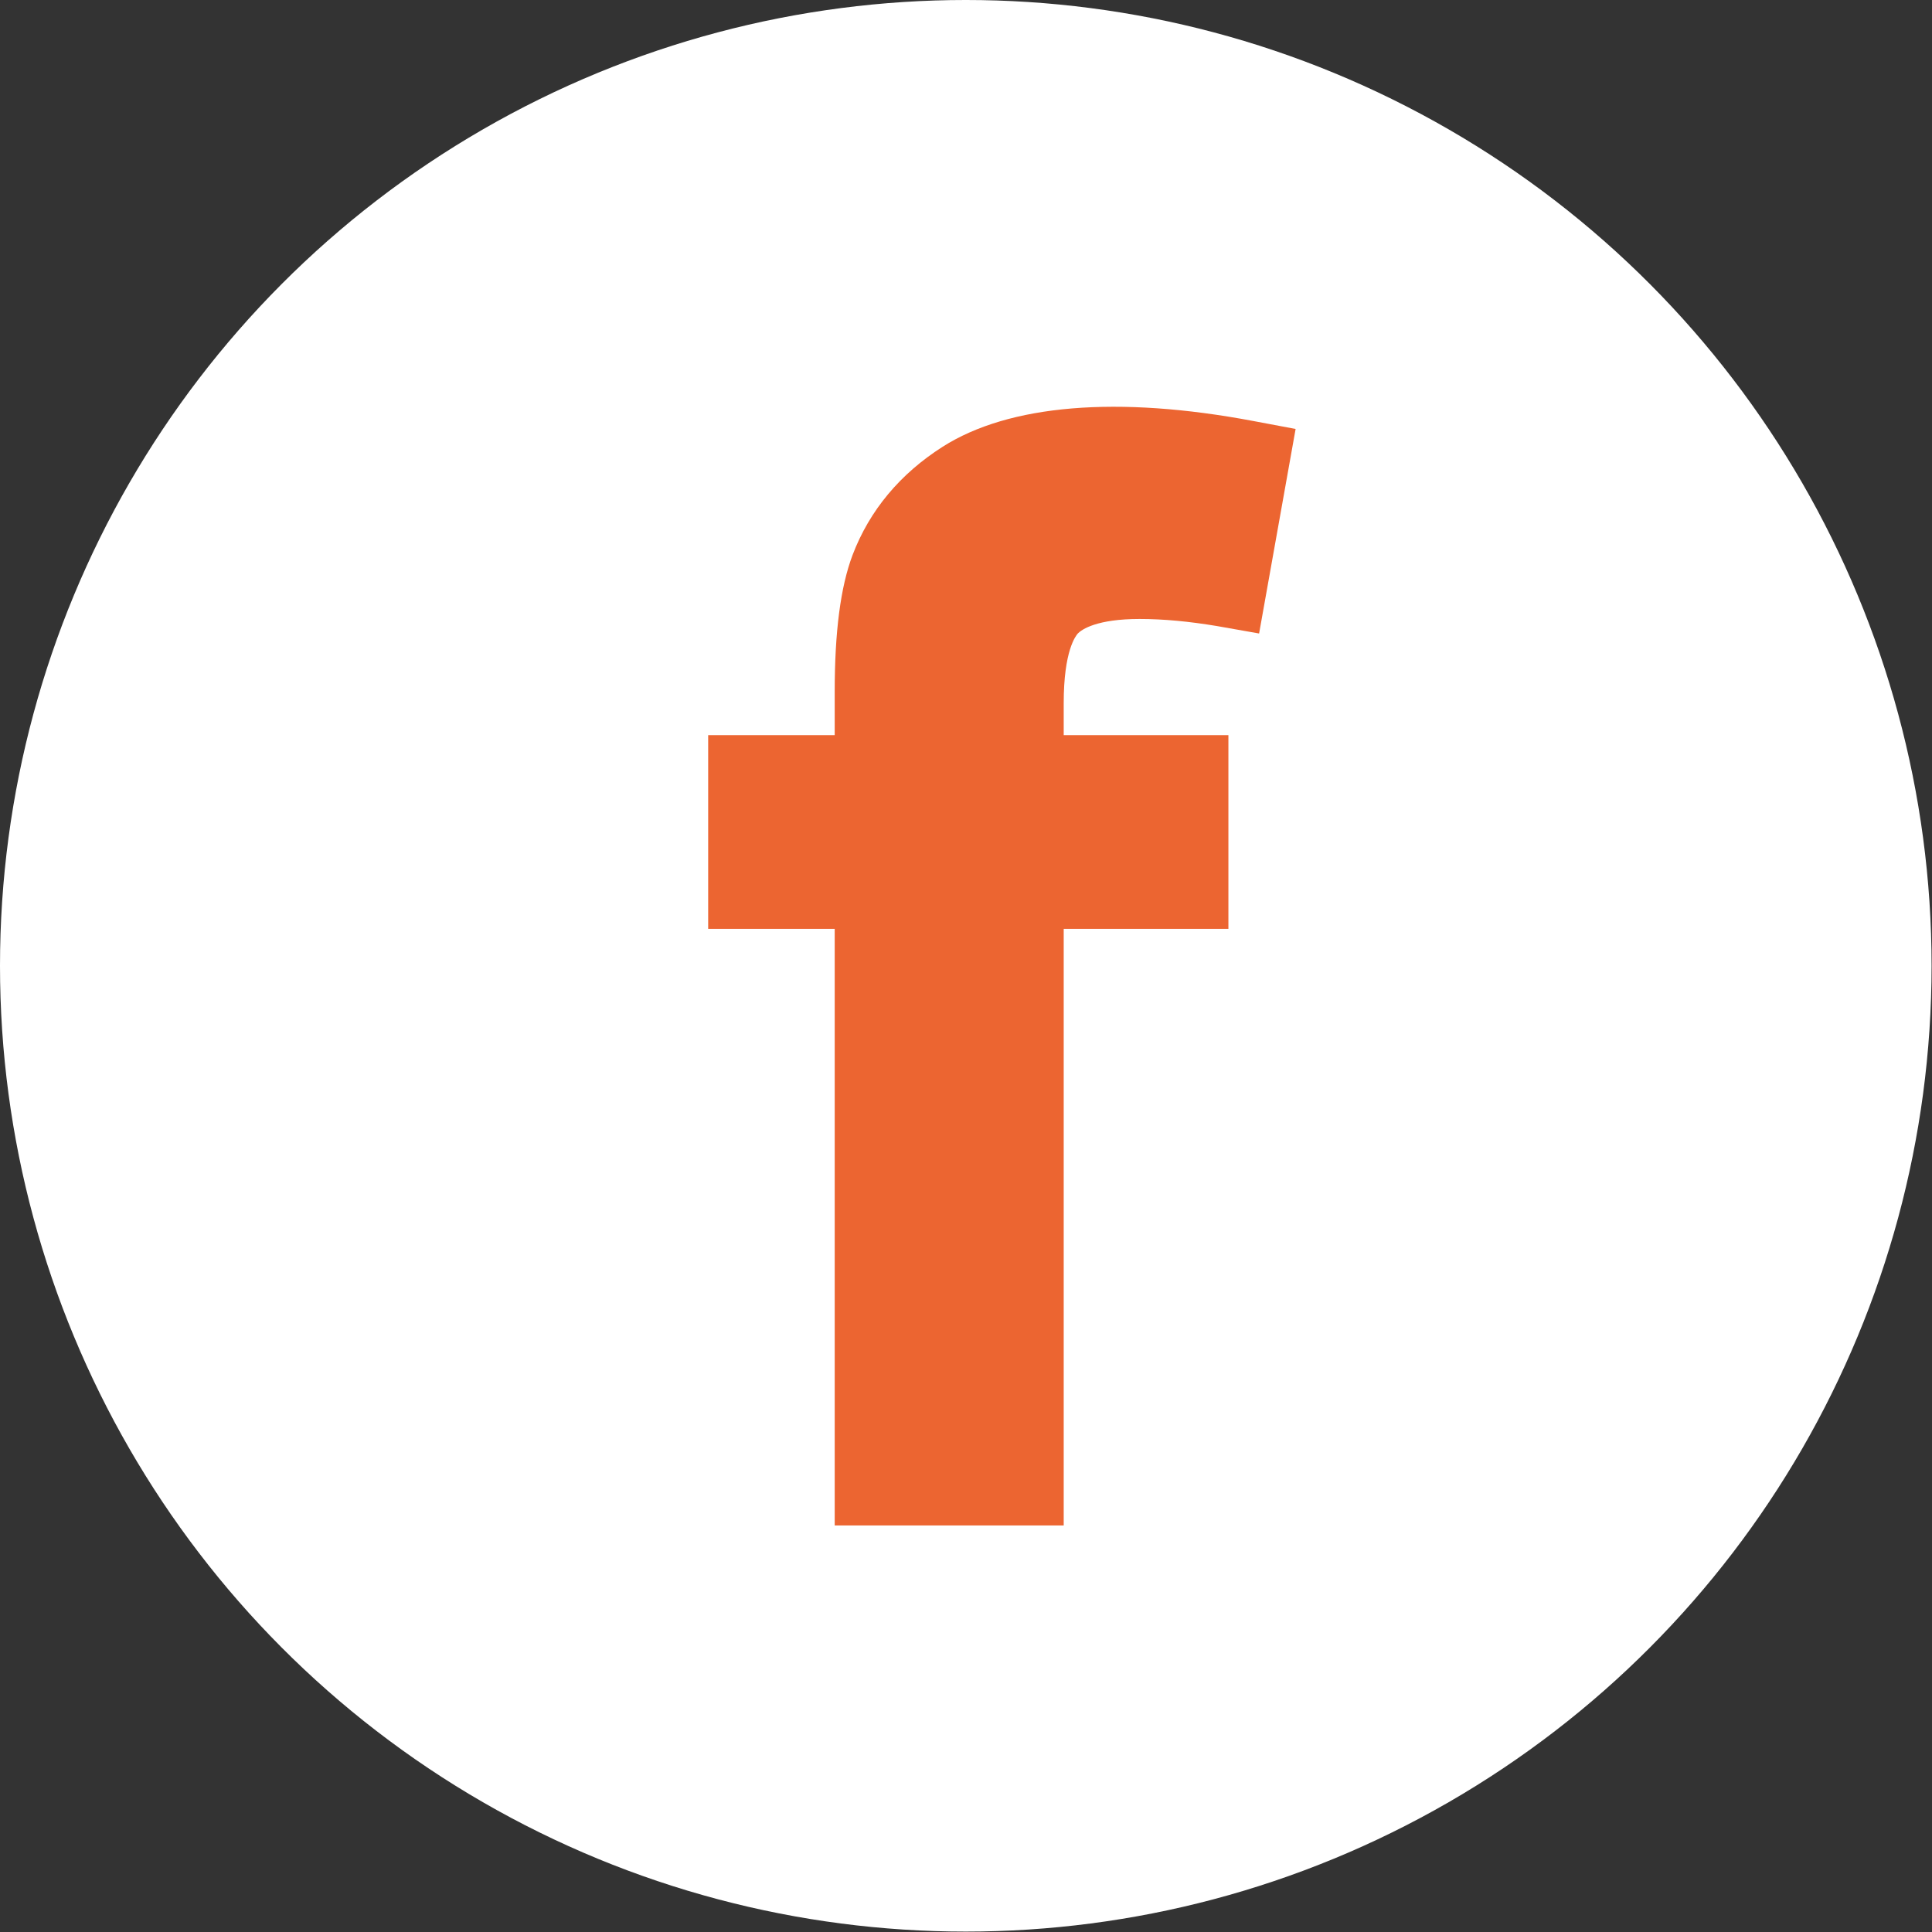
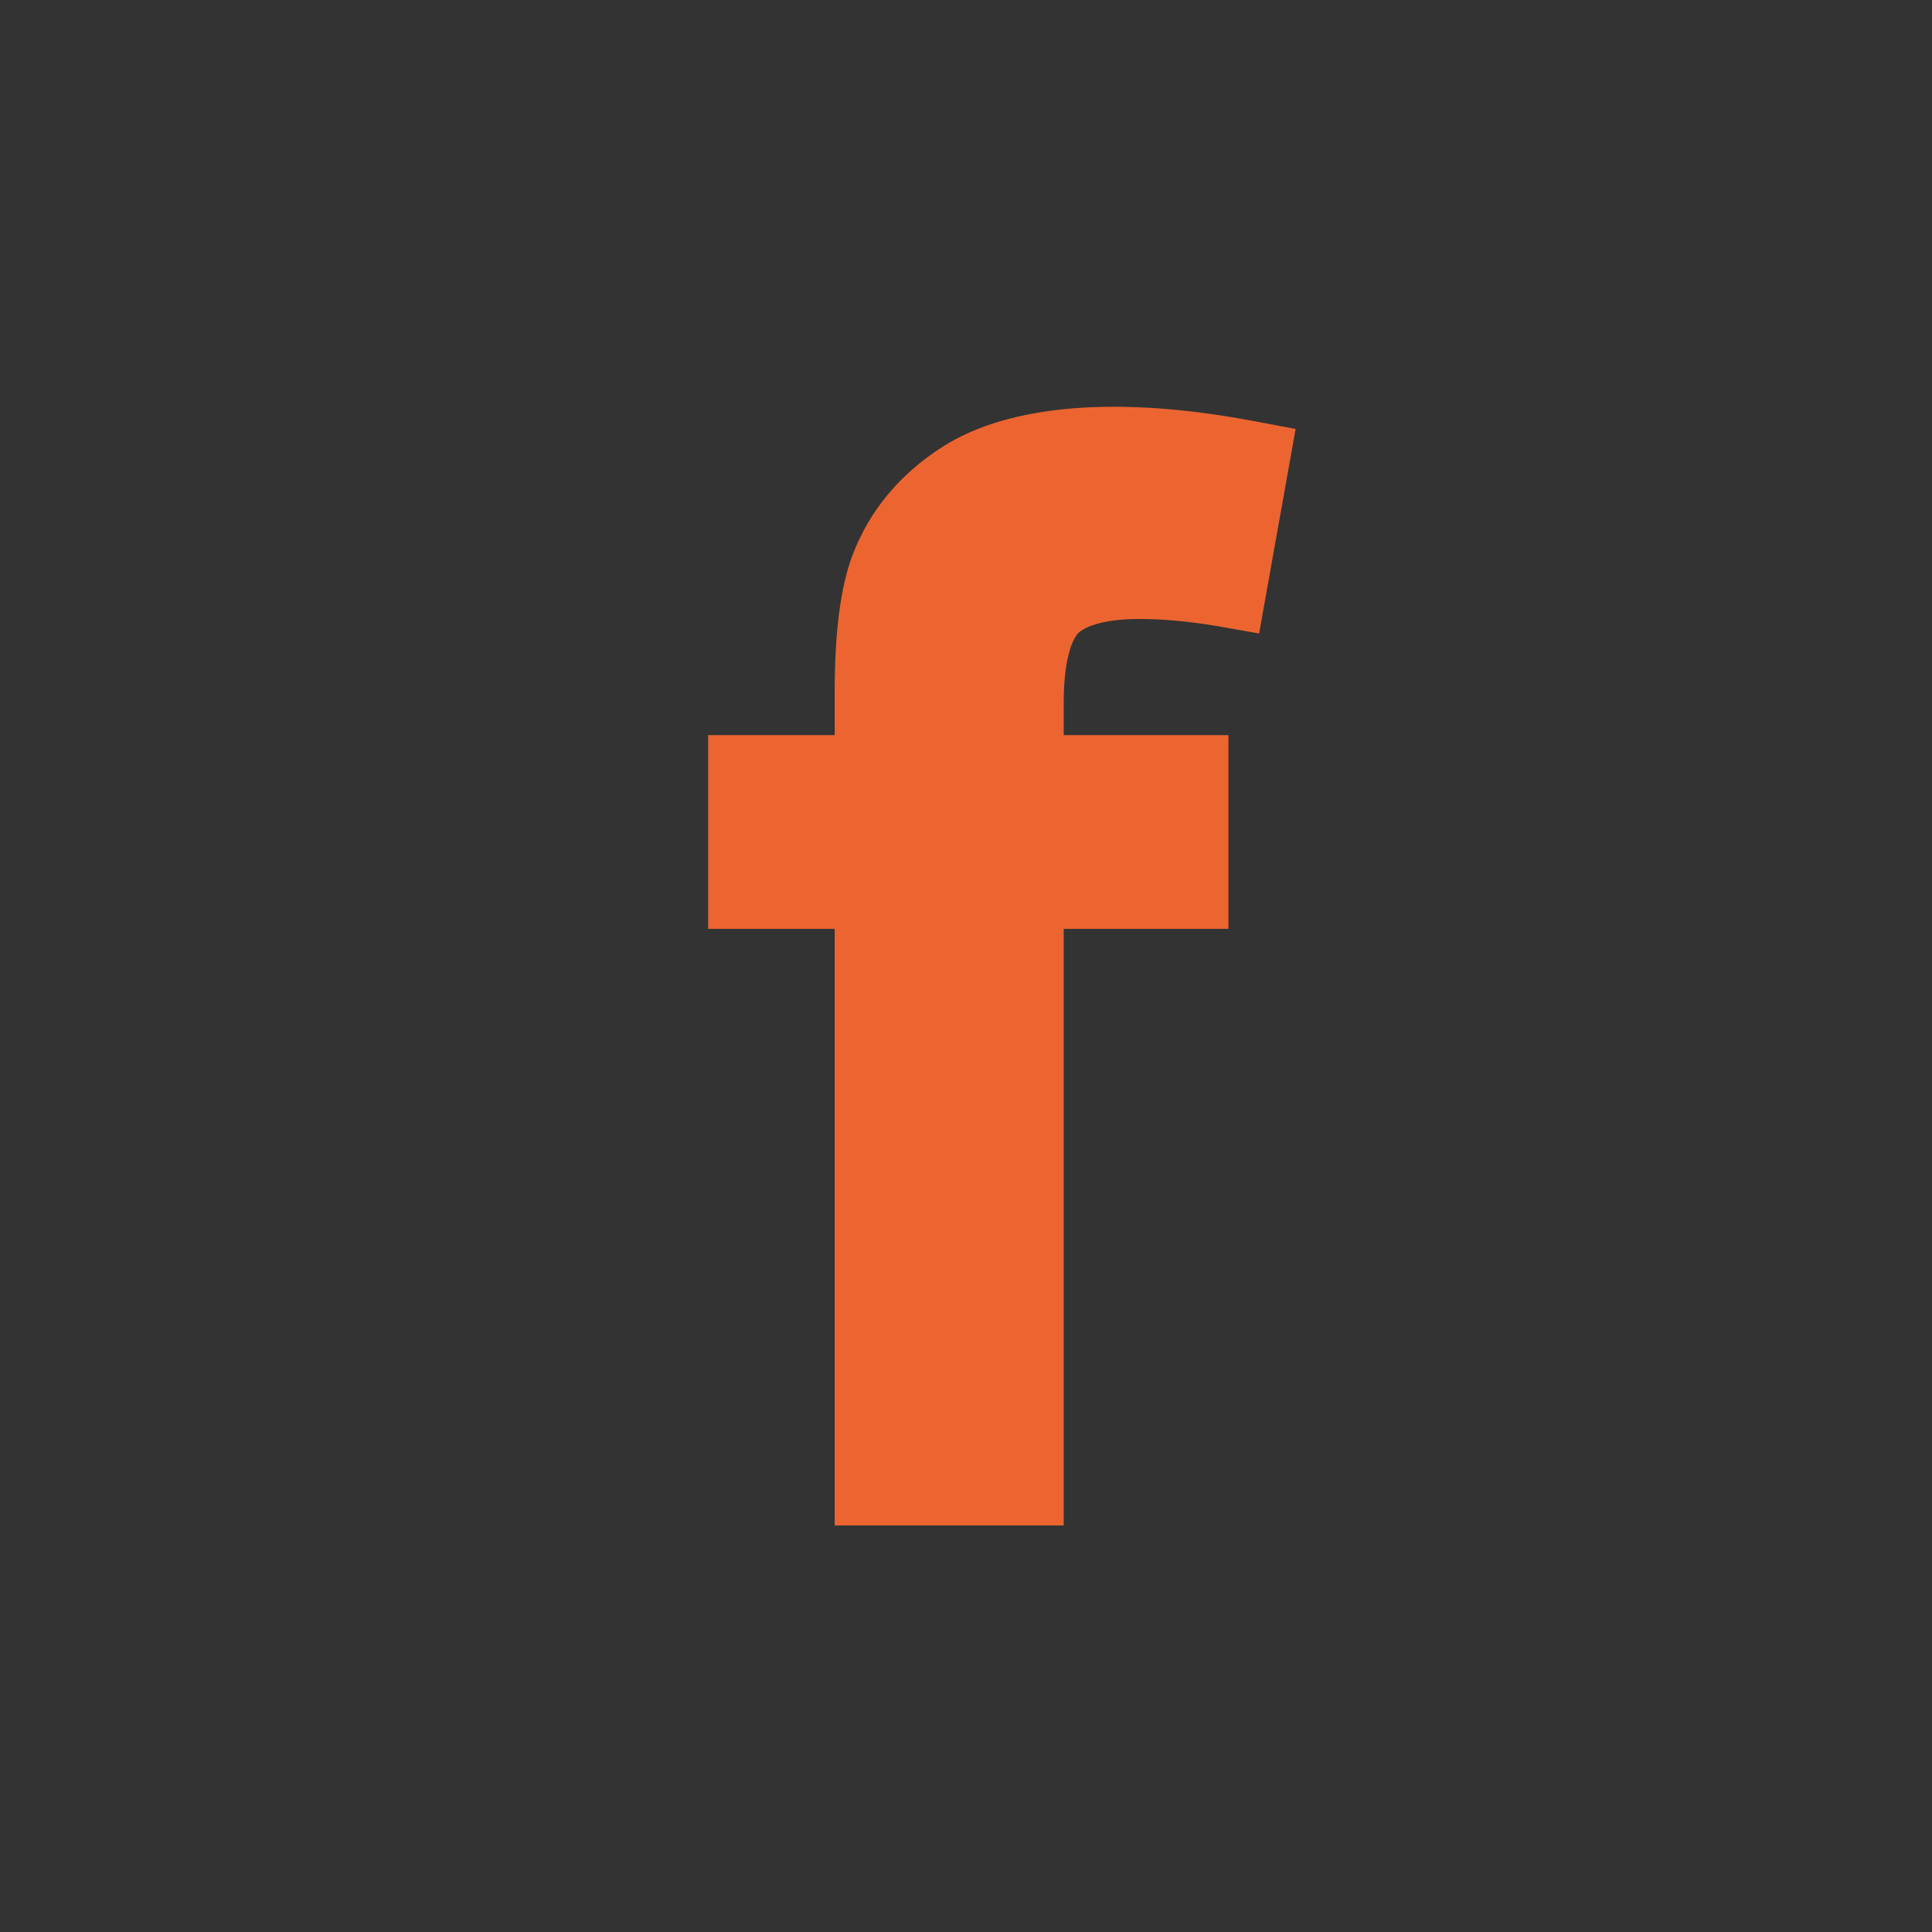
<svg xmlns="http://www.w3.org/2000/svg" id="_層_2" viewBox="0 0 46.57 46.57">
  <rect x="0" y="0" width="46.57" height="46.57" fill="#333333" stroke="none" />
  <defs>
    <style>.cls-1{fill:#fff;}.cls-2{fill:#ec6531;}</style>
  </defs>
  <g id="_層_1-2">
-     <circle class="cls-1" cx="23.28" cy="23.28" r="23.28" />
    <path class="cls-2" d="M25.98,15.27c.1-.1,.46-.35,1.49-.35,.58,0,1.2,.06,1.86,.17l1.02,.18,.88-4.93-1.01-.19c-3.28-.62-5.9-.4-7.5,.62-1.02,.65-1.76,1.53-2.17,2.61-.29,.77-.43,1.85-.43,3.3v1.04h-3.05v4.67h3.05v14.38h5.52v-14.38h3.97v-4.67h-3.97v-.77c0-1.27,.29-1.62,.34-1.68Z" />
  </g>
</svg>